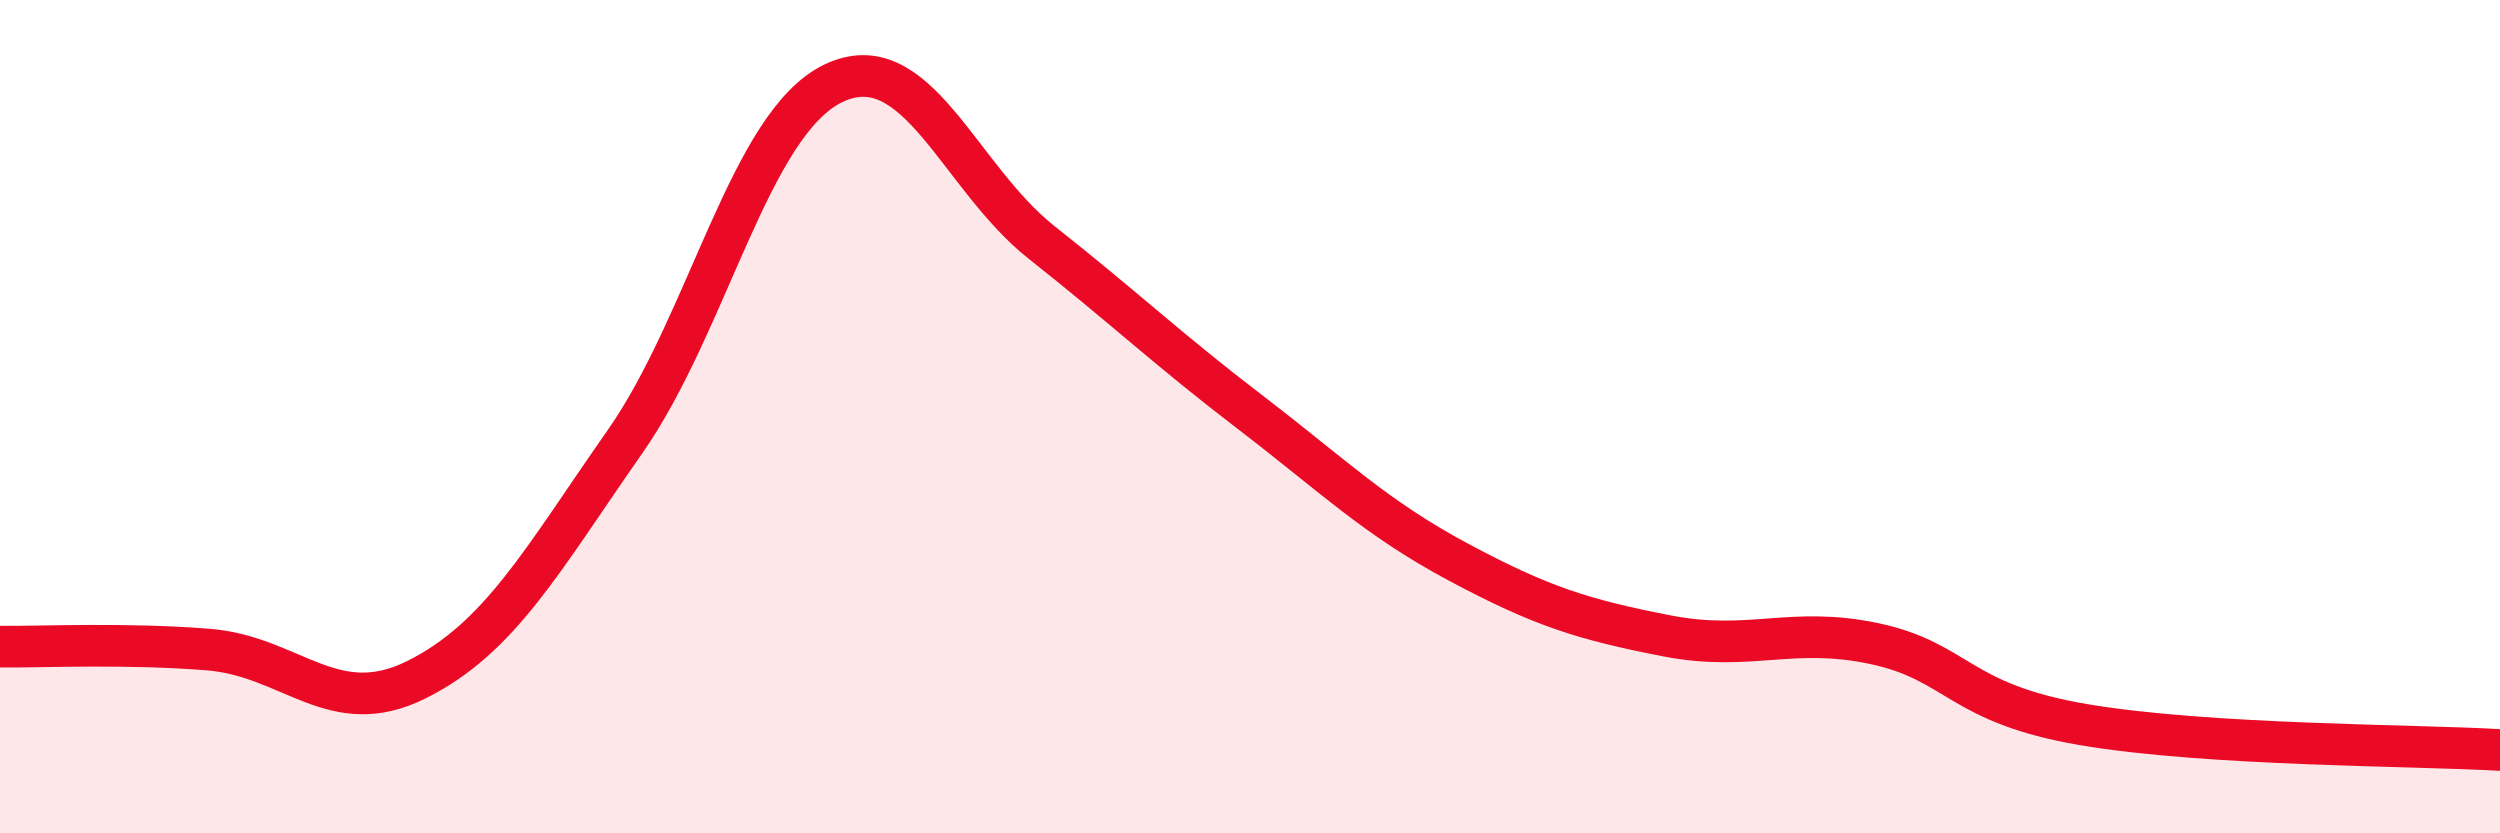
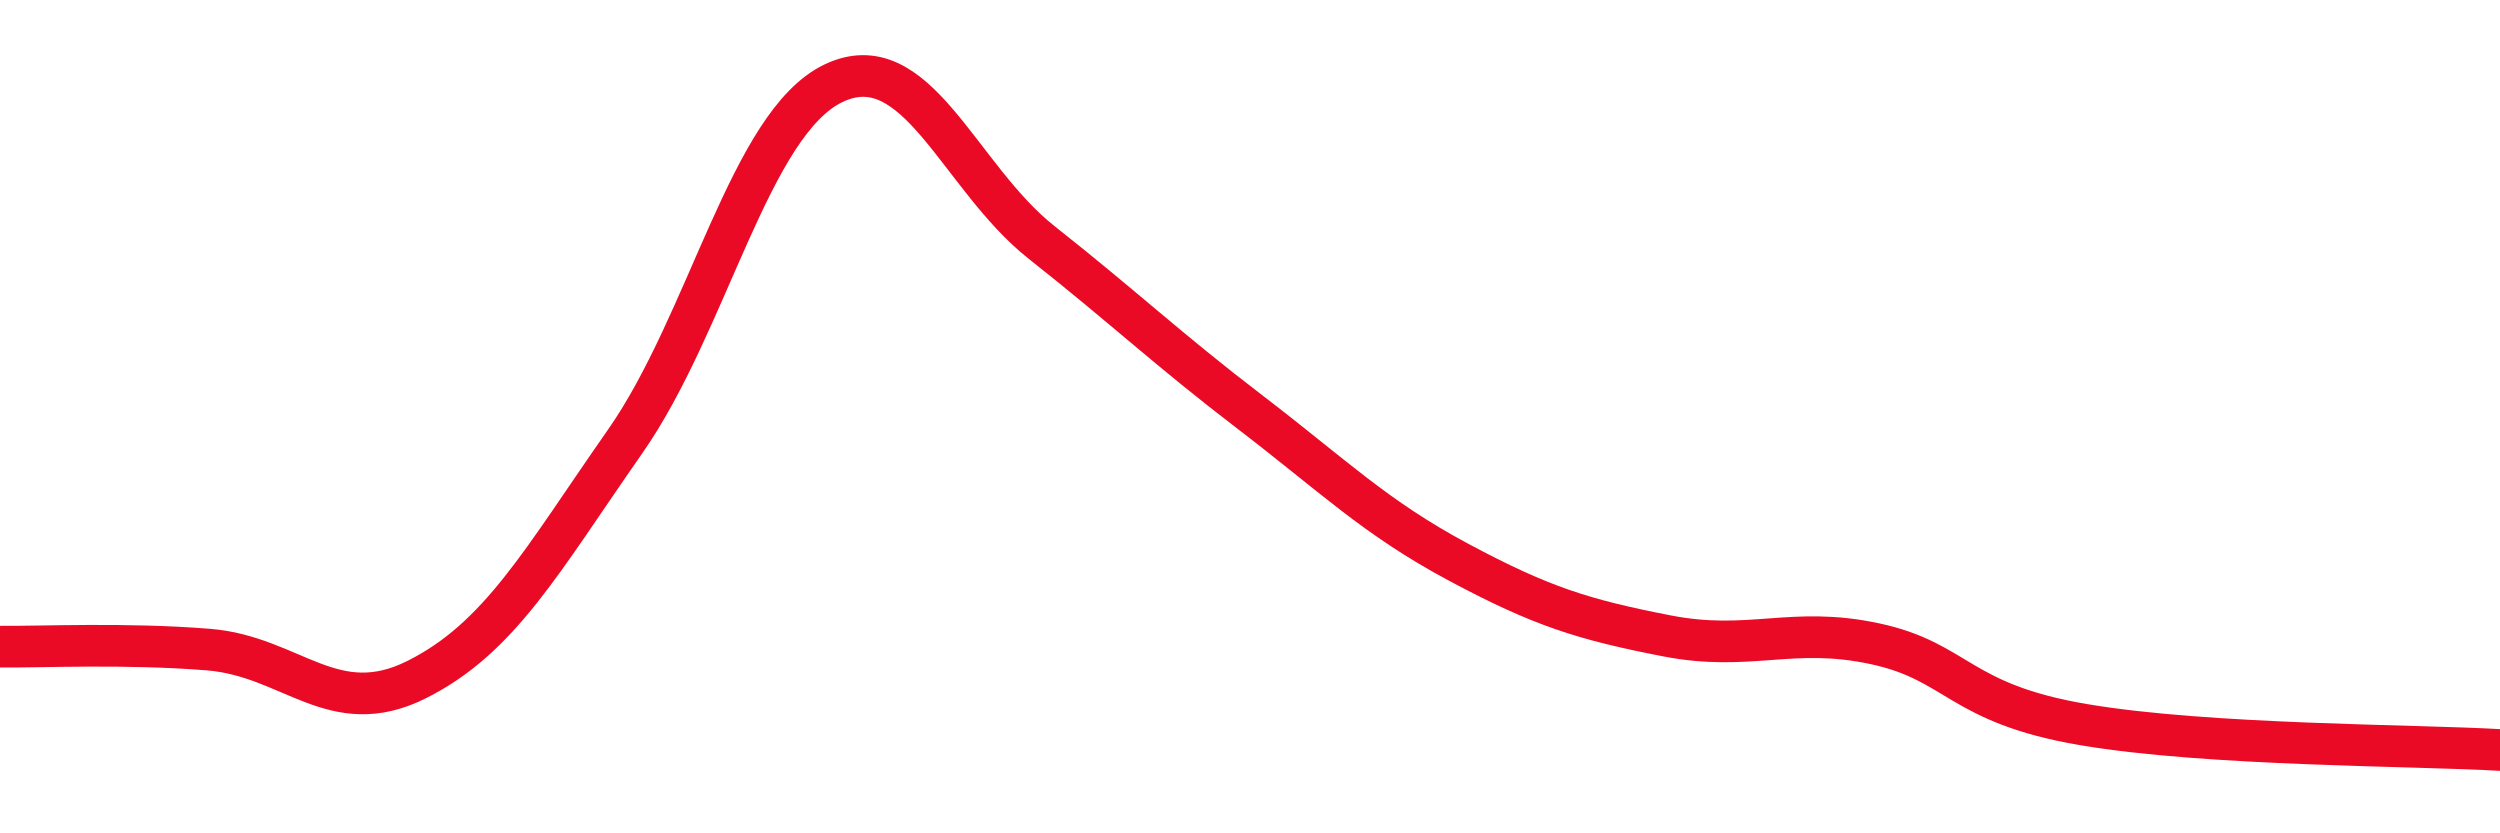
<svg xmlns="http://www.w3.org/2000/svg" width="60" height="20" viewBox="0 0 60 20">
-   <path d="M 0,15.52 C 1,15.53 3,15.43 5,15.59 C 7,15.75 8,17.31 10,16.31 C 12,15.31 13,13.46 15,10.6 C 17,7.74 18,2.96 20,2 C 22,1.04 23,4.24 25,5.82 C 27,7.4 28,8.36 30,9.89 C 32,11.42 33,12.42 35,13.49 C 37,14.56 38,14.87 40,15.26 C 42,15.65 43,15.02 45,15.45 C 47,15.88 47,16.88 50,17.39 C 53,17.9 58,17.88 60,18L60 20L0 20Z" fill="#EB0A25" opacity="0.1" stroke-linecap="round" stroke-linejoin="round" />
  <path d="M 0,15.52 C 1,15.53 3,15.43 5,15.59 C 7,15.75 8,17.31 10,16.31 C 12,15.31 13,13.46 15,10.6 C 17,7.74 18,2.96 20,2 C 22,1.04 23,4.24 25,5.82 C 27,7.4 28,8.36 30,9.89 C 32,11.42 33,12.42 35,13.49 C 37,14.56 38,14.87 40,15.26 C 42,15.65 43,15.02 45,15.45 C 47,15.88 47,16.88 50,17.39 C 53,17.9 58,17.88 60,18" stroke="#EB0A25" stroke-width="1" fill="none" stroke-linecap="round" stroke-linejoin="round" />
</svg>